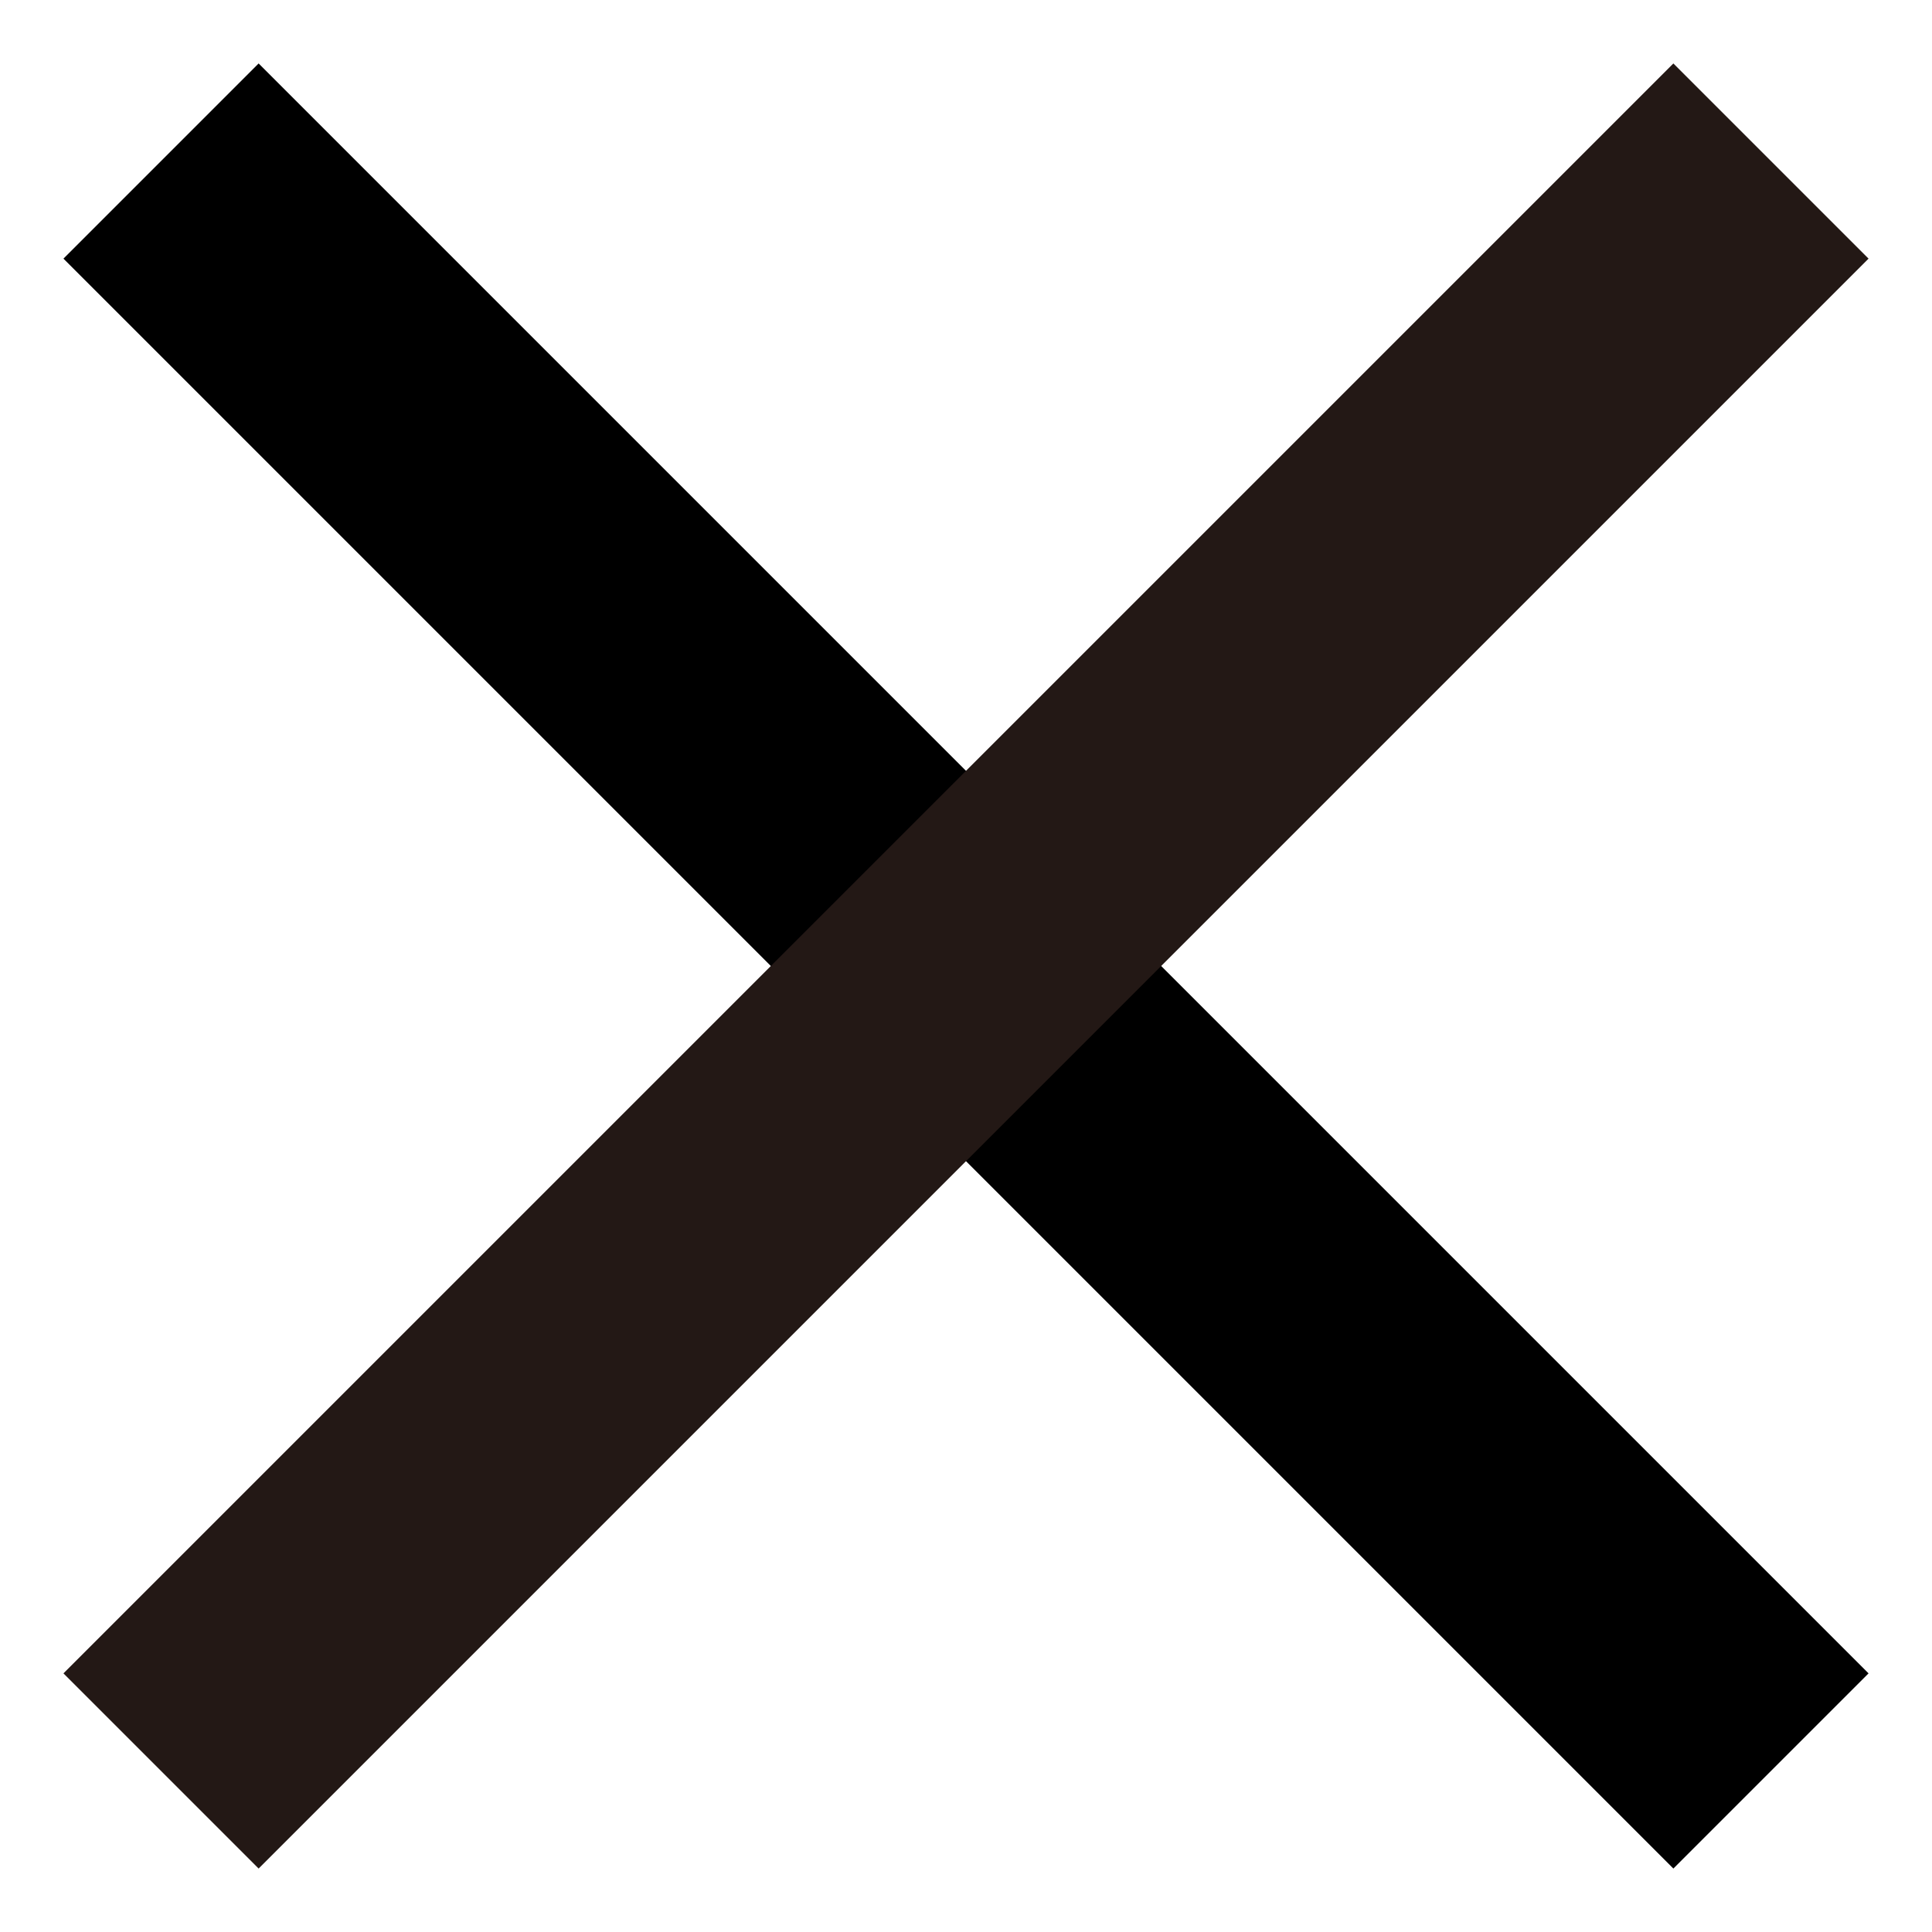
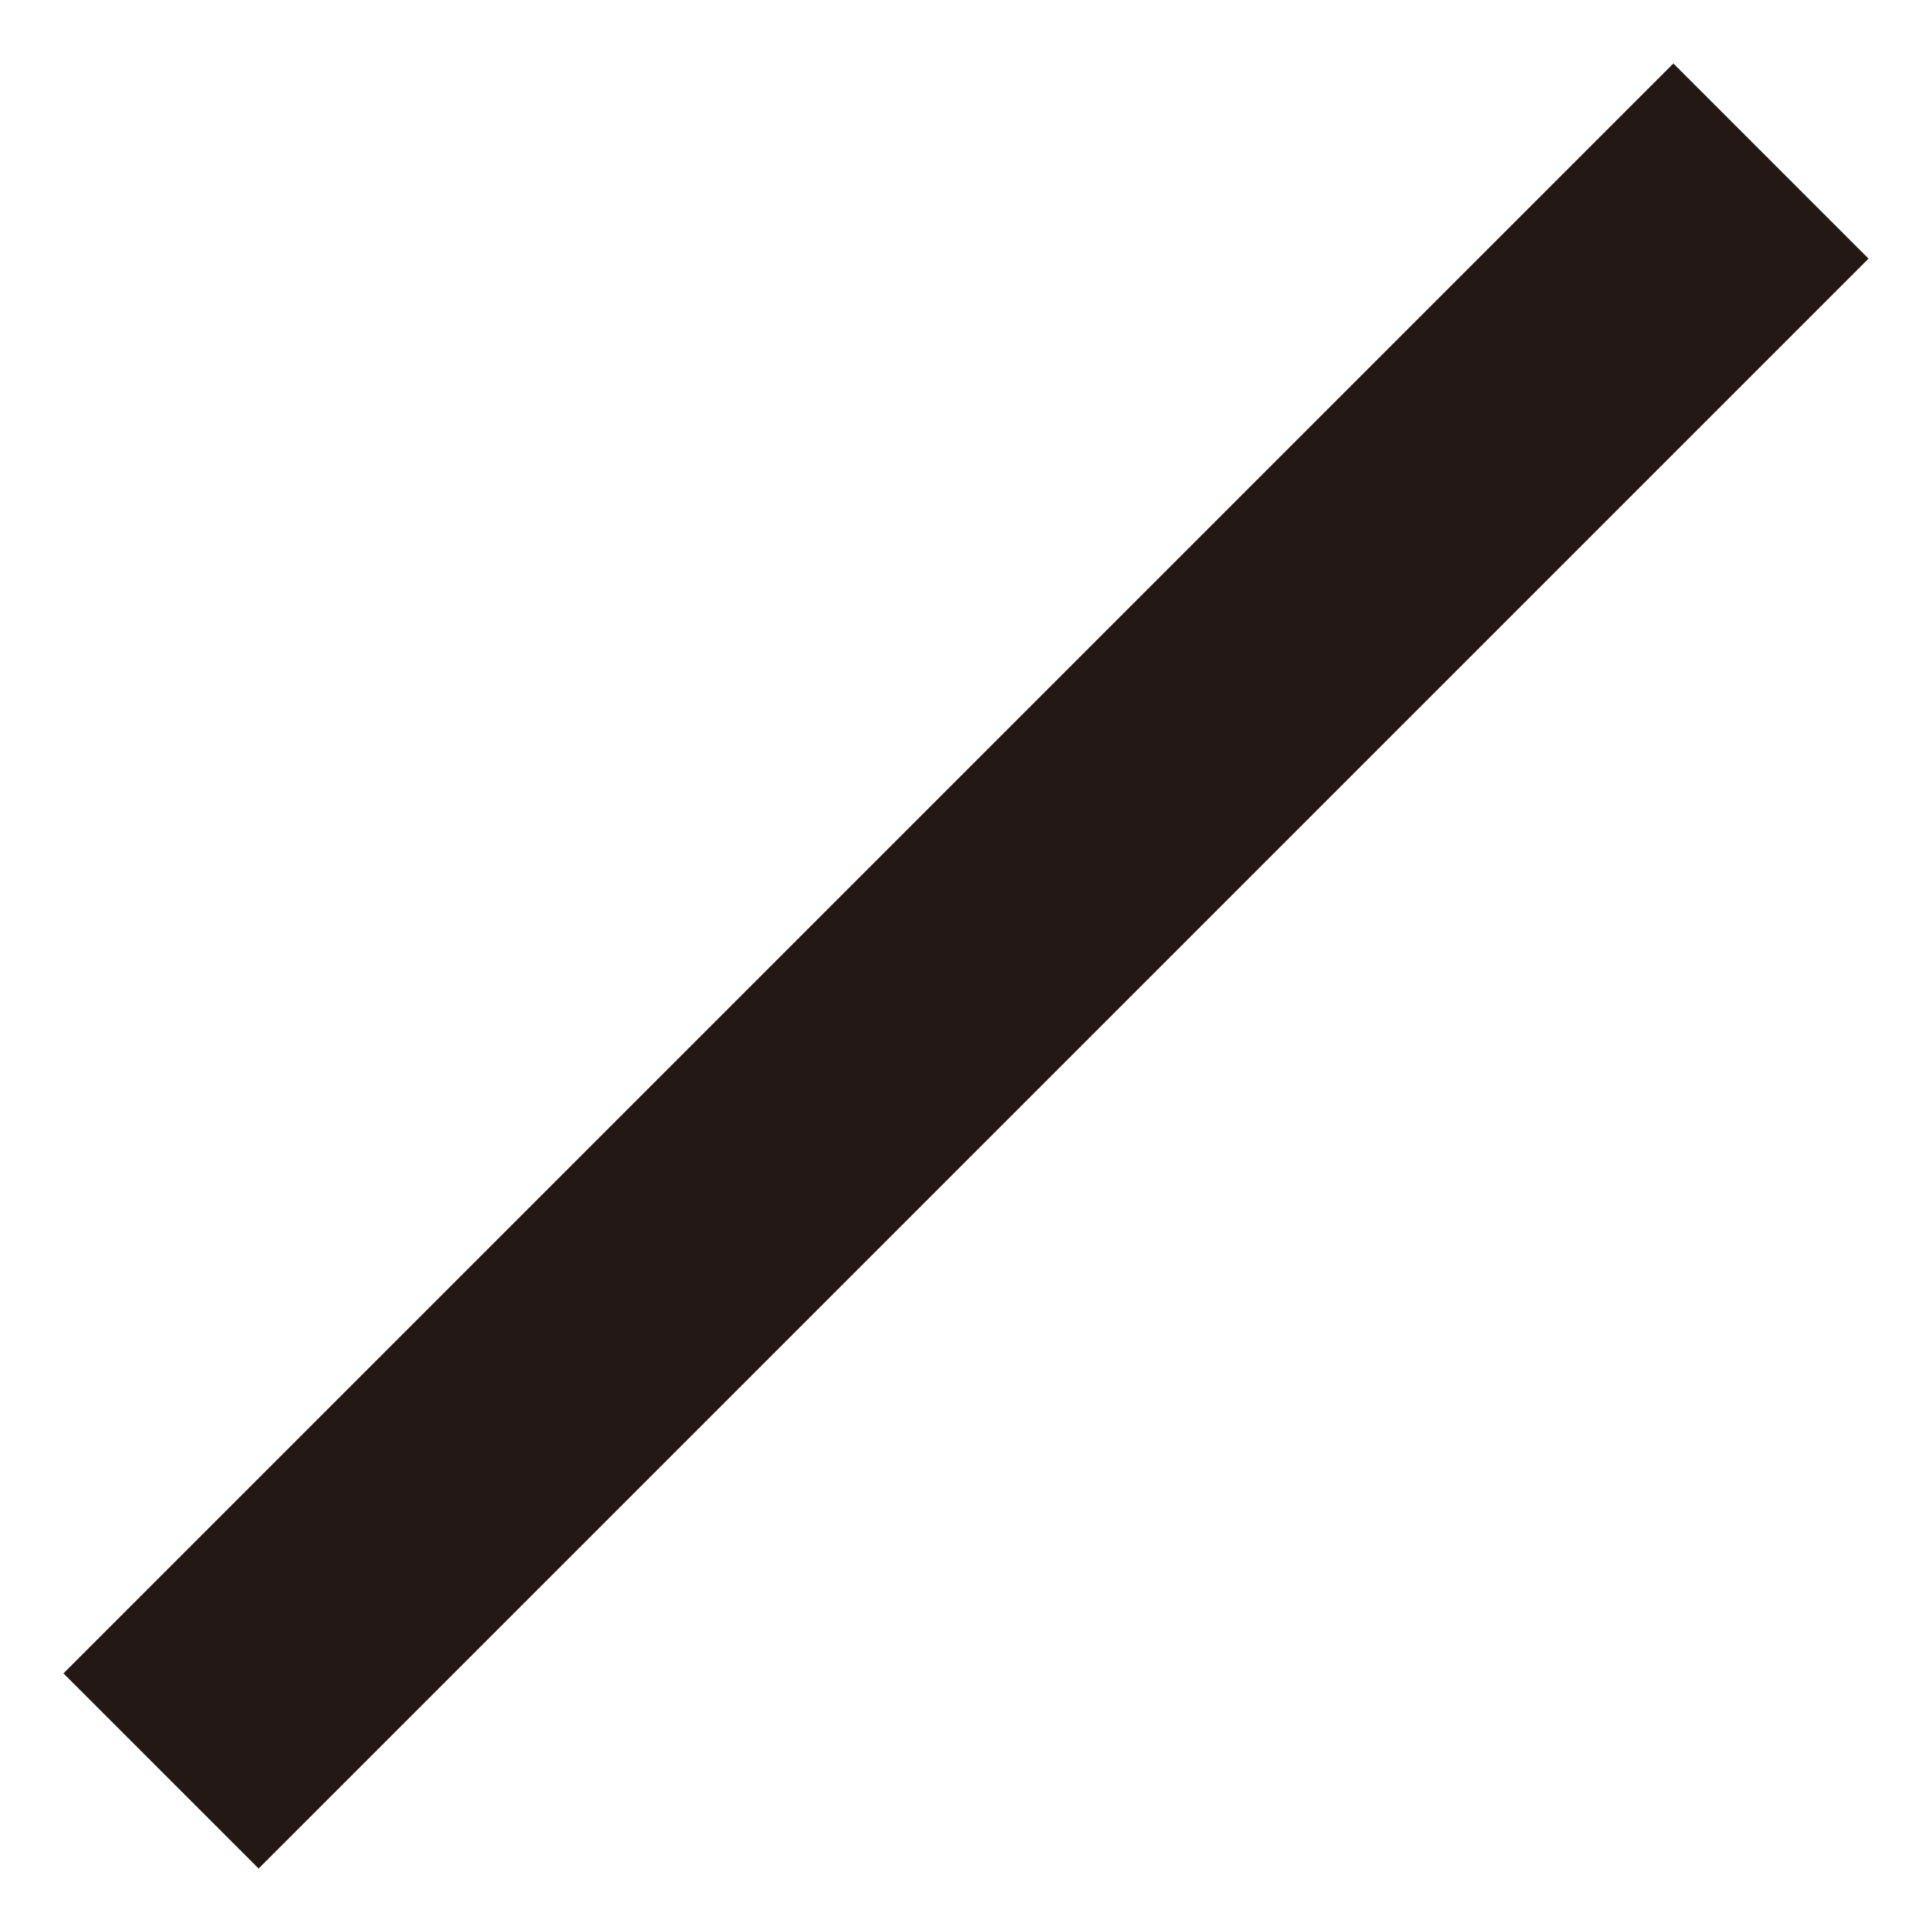
<svg xmlns="http://www.w3.org/2000/svg" width="14" height="14" viewBox="0 0 14 14" fill="none">
-   <path d="M1.167 1.167L12.833 12.833" stroke="black" stroke-width="2" />
  <path d="M1.167 12.833L12.833 1.167" stroke="#231815" stroke-width="2" />
</svg>